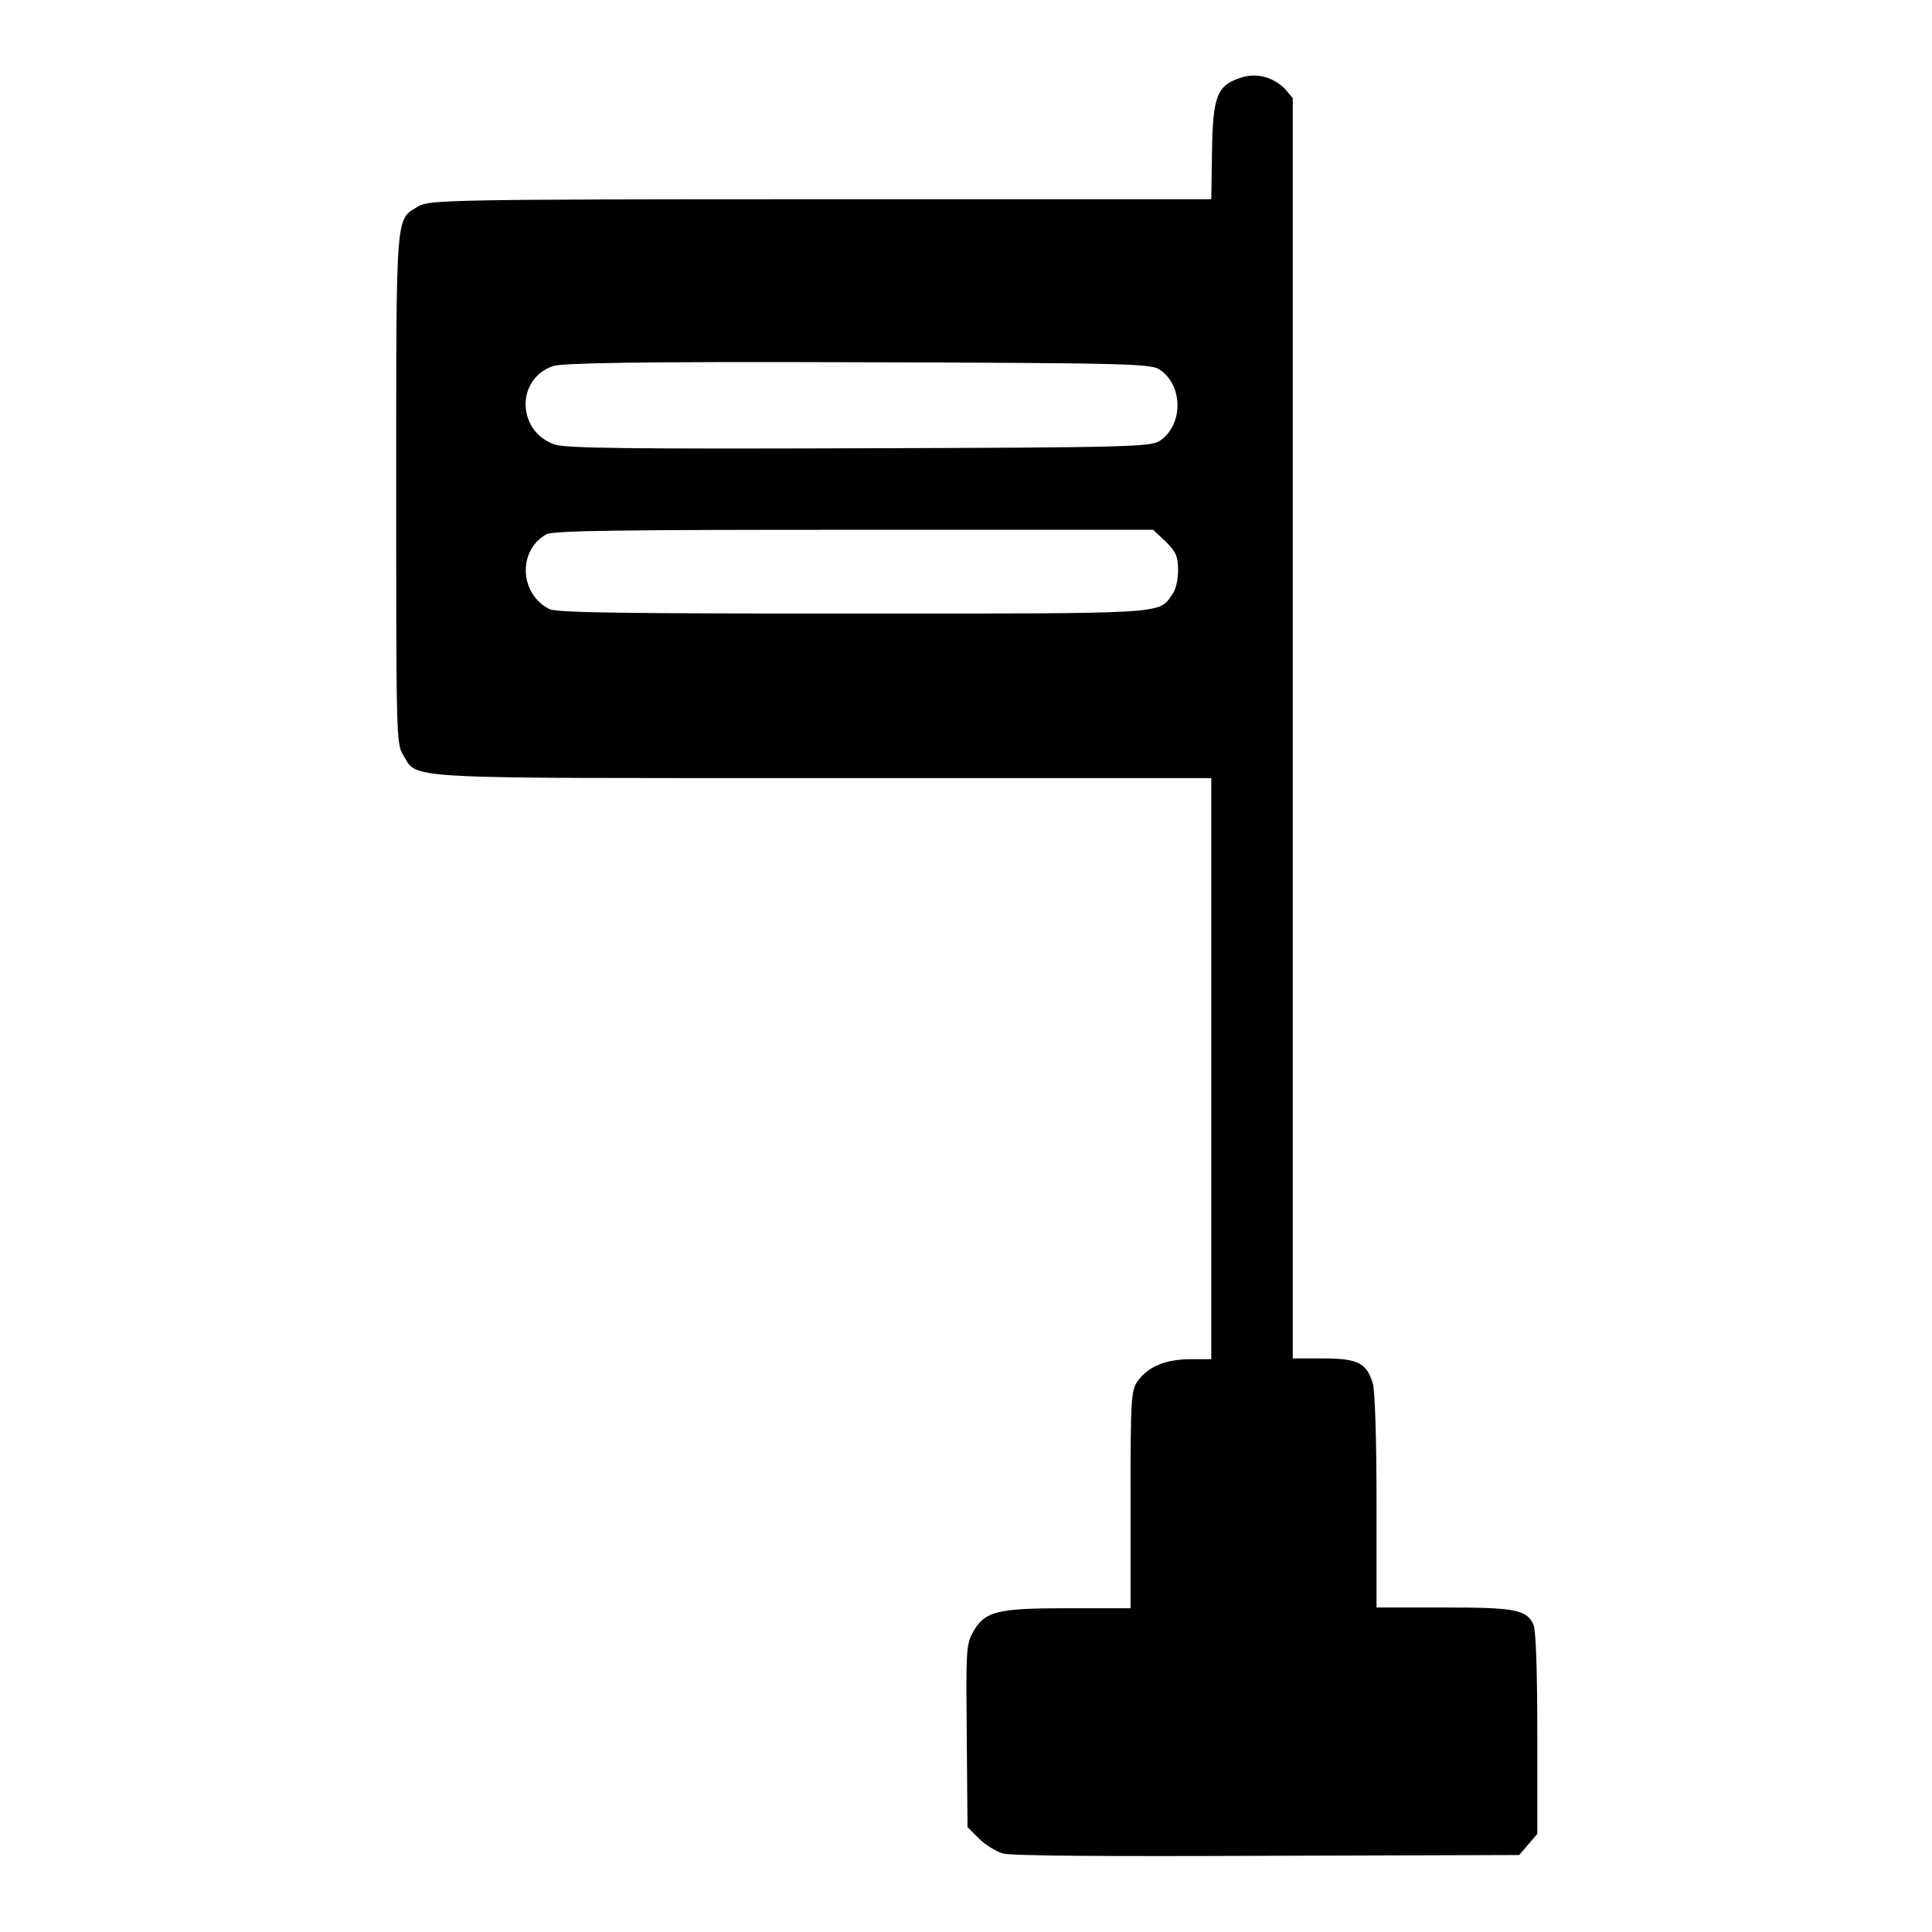
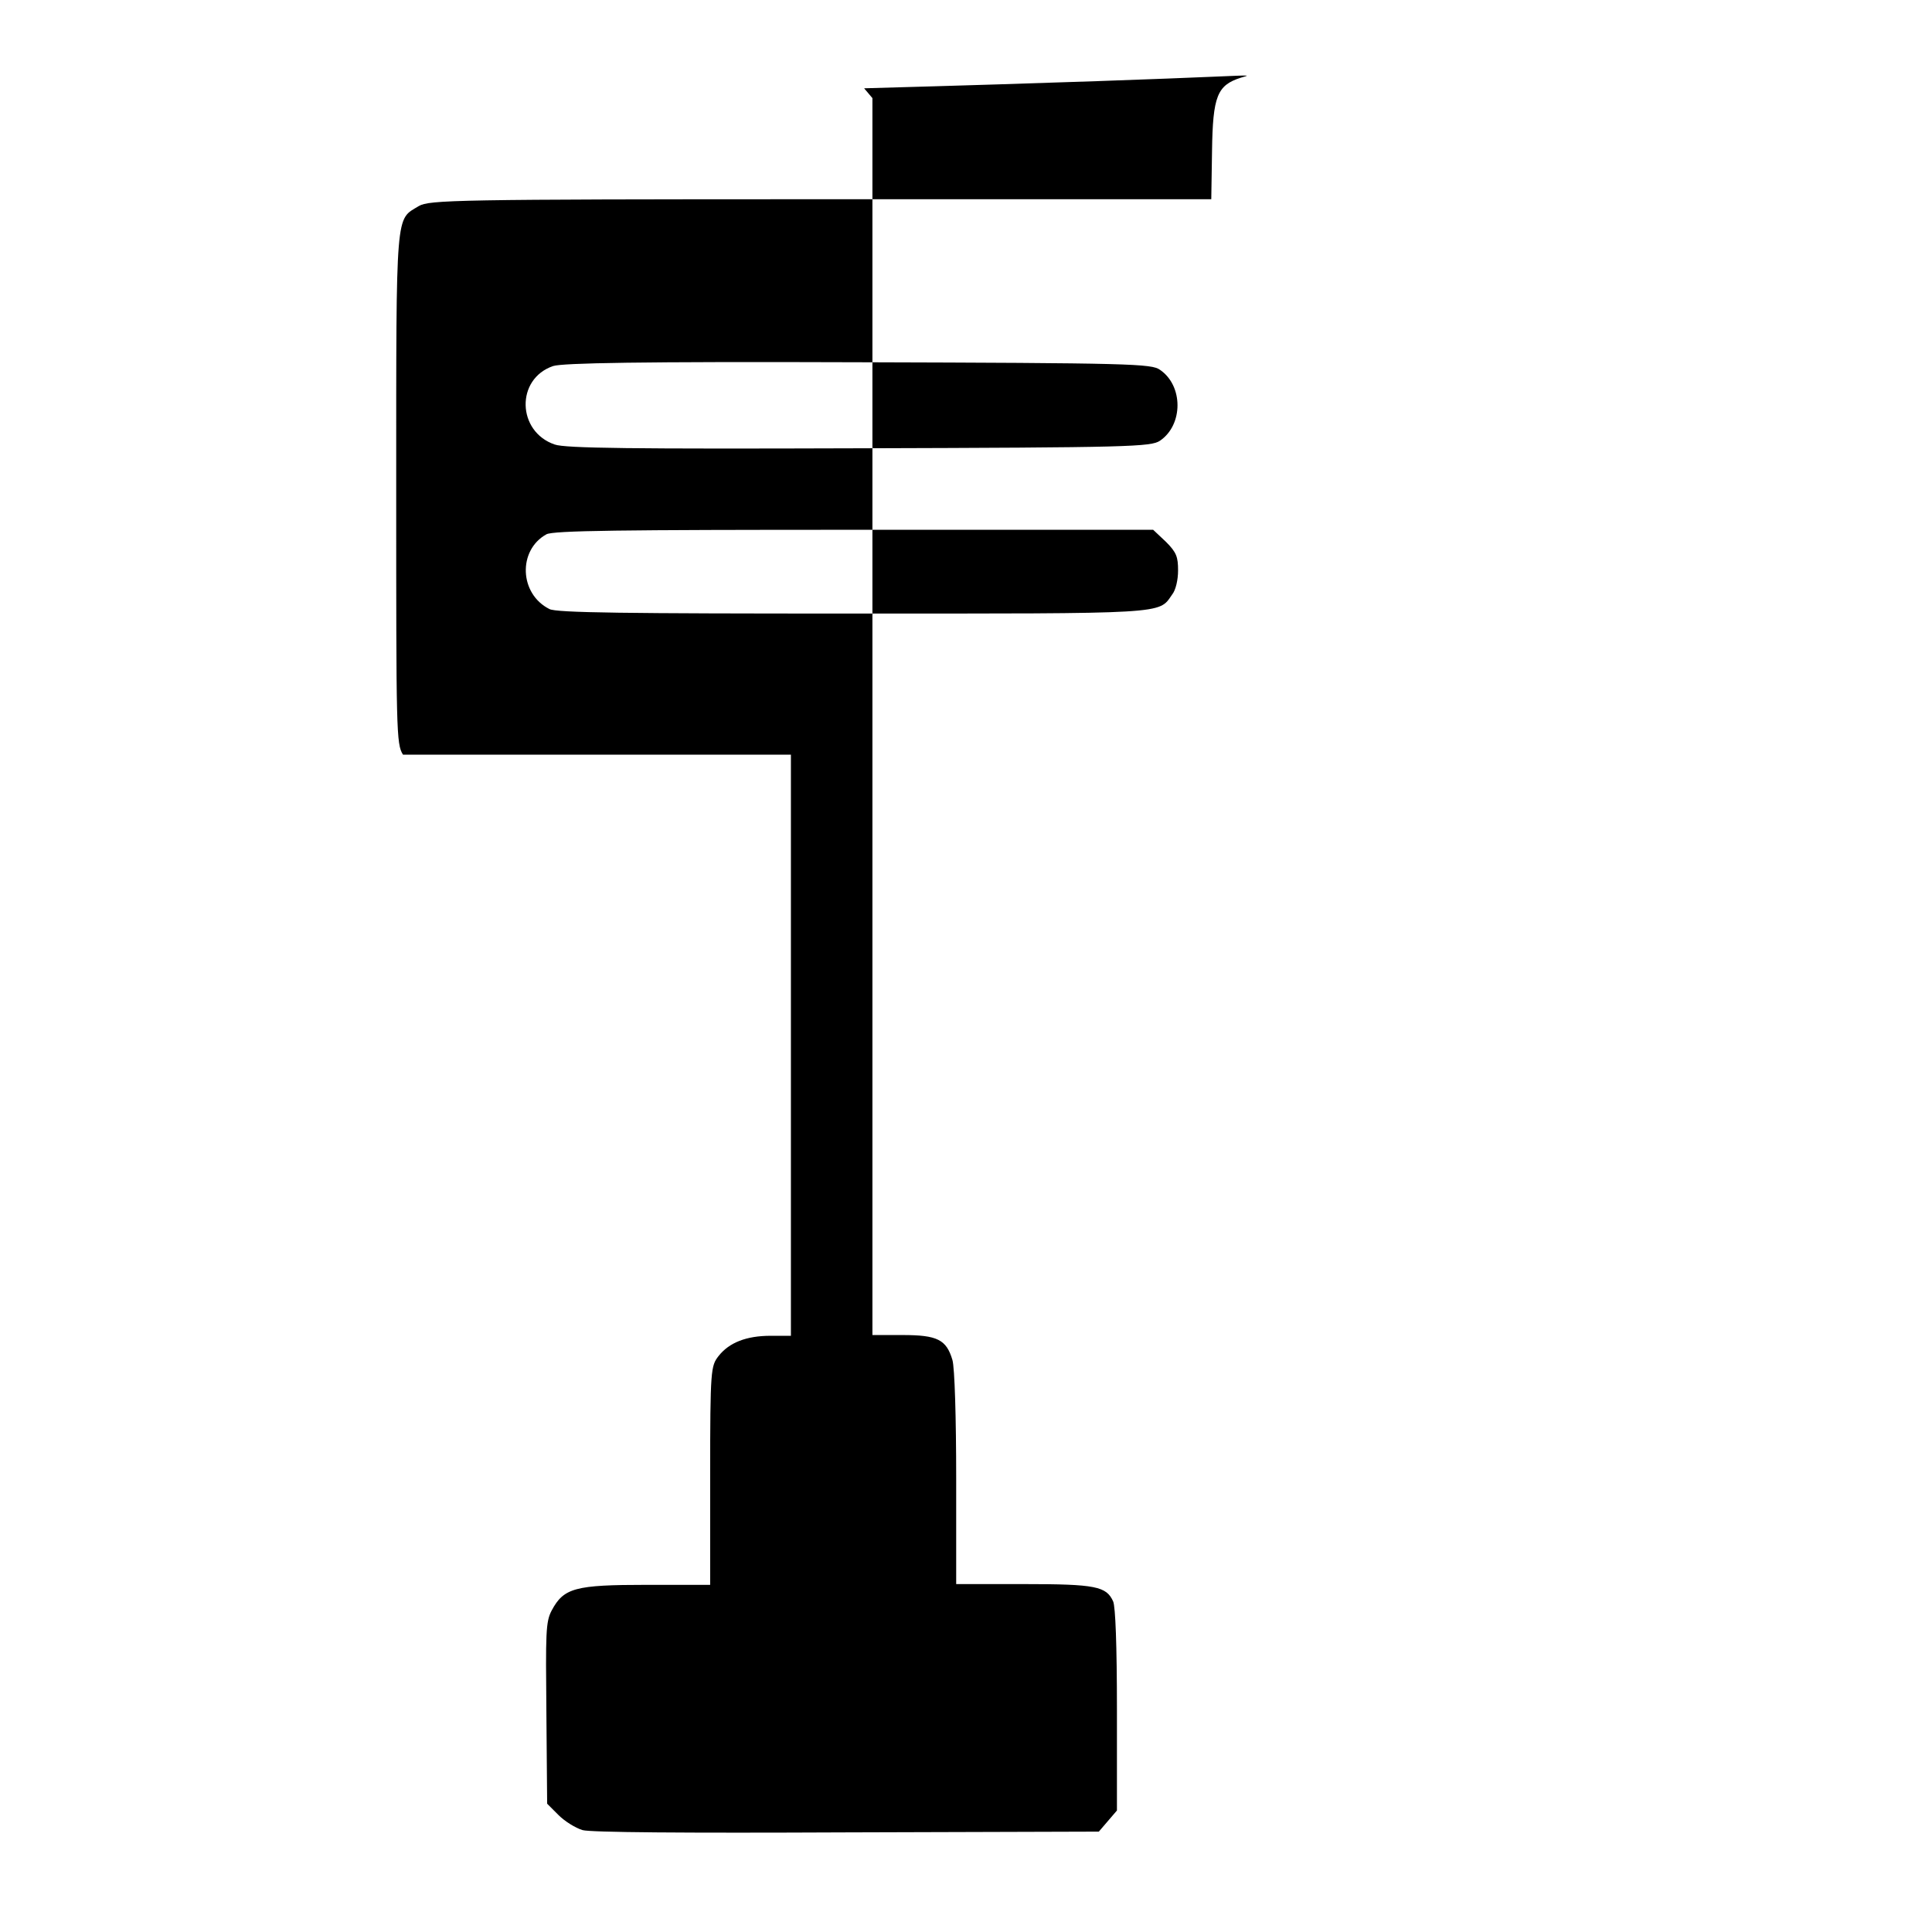
<svg xmlns="http://www.w3.org/2000/svg" version="1.1" x="0px" y="0px" viewBox="0 0 256 256" enable-background="new 0 0 256 256" xml:space="preserve">
  <g>
    <g>
      <g>
-         <path fill="#000000" d="M164.4,10.3c-3.1,1-3.7,2.4-3.8,9.7l-0.1,6.4h-51.8c-48.5,0-51.8,0.1-53.2,0.9c-3.1,1.9-3,0-3,37.4c0,32.2,0,33.9,0.9,35.3c2,3.3-1.2,3.1,55.7,3.1h51.4v38.5v38.5h-2.7c-3.2,0-5.5,0.9-6.9,2.7c-1,1.3-1.1,1.7-1.1,15.8v14.5h-8.4c-9.5,0-11,0.4-12.6,3.4c-0.8,1.5-0.8,3-0.7,13.6l0.1,12l1.5,1.5c0.8,0.8,2.2,1.7,3.2,2c1.1,0.3,13.2,0.4,35,0.3l33.4-0.1l1.2-1.4l1.2-1.4v-13.3c0-8.7-0.2-13.7-0.5-14.4c-0.9-2-2.3-2.3-11.8-2.3h-9v-14c0-8-0.2-14.7-0.5-15.7c-0.8-2.7-2-3.3-6.6-3.3h-4V96.6V13l-1.1-1.3C168.6,10.2,166.5,9.6,164.4,10.3z M153.7,49c3.1,2.1,3.1,7.3,0,9.4c-1.2,0.8-3.9,0.9-39.8,1c-30.2,0.1-39,0-40.4-0.5c-5-1.7-5.2-8.7-0.2-10.4c1.3-0.4,11.2-0.6,40.4-0.5C149.9,48.1,152.6,48.2,153.7,49z M154.5,71.8c1.4,1.4,1.6,2,1.6,3.8c0,1.2-0.3,2.6-0.8,3.2c-1.8,2.6-0.4,2.5-42.4,2.5c-29.9,0-39.2-0.1-40.1-0.6c-4-2-4.2-7.8-0.4-9.9c0.9-0.5,9.9-0.6,40.8-0.6h39.6L154.5,71.8z" />
+         <path fill="#000000" d="M164.4,10.3c-3.1,1-3.7,2.4-3.8,9.7l-0.1,6.4h-51.8c-48.5,0-51.8,0.1-53.2,0.9c-3.1,1.9-3,0-3,37.4c0,32.2,0,33.9,0.9,35.3h51.4v38.5v38.5h-2.7c-3.2,0-5.5,0.9-6.9,2.7c-1,1.3-1.1,1.7-1.1,15.8v14.5h-8.4c-9.5,0-11,0.4-12.6,3.4c-0.8,1.5-0.8,3-0.7,13.6l0.1,12l1.5,1.5c0.8,0.8,2.2,1.7,3.2,2c1.1,0.3,13.2,0.4,35,0.3l33.4-0.1l1.2-1.4l1.2-1.4v-13.3c0-8.7-0.2-13.7-0.5-14.4c-0.9-2-2.3-2.3-11.8-2.3h-9v-14c0-8-0.2-14.7-0.5-15.7c-0.8-2.7-2-3.3-6.6-3.3h-4V96.6V13l-1.1-1.3C168.6,10.2,166.5,9.6,164.4,10.3z M153.7,49c3.1,2.1,3.1,7.3,0,9.4c-1.2,0.8-3.9,0.9-39.8,1c-30.2,0.1-39,0-40.4-0.5c-5-1.7-5.2-8.7-0.2-10.4c1.3-0.4,11.2-0.6,40.4-0.5C149.9,48.1,152.6,48.2,153.7,49z M154.5,71.8c1.4,1.4,1.6,2,1.6,3.8c0,1.2-0.3,2.6-0.8,3.2c-1.8,2.6-0.4,2.5-42.4,2.5c-29.9,0-39.2-0.1-40.1-0.6c-4-2-4.2-7.8-0.4-9.9c0.9-0.5,9.9-0.6,40.8-0.6h39.6L154.5,71.8z" />
      </g>
    </g>
  </g>
</svg>